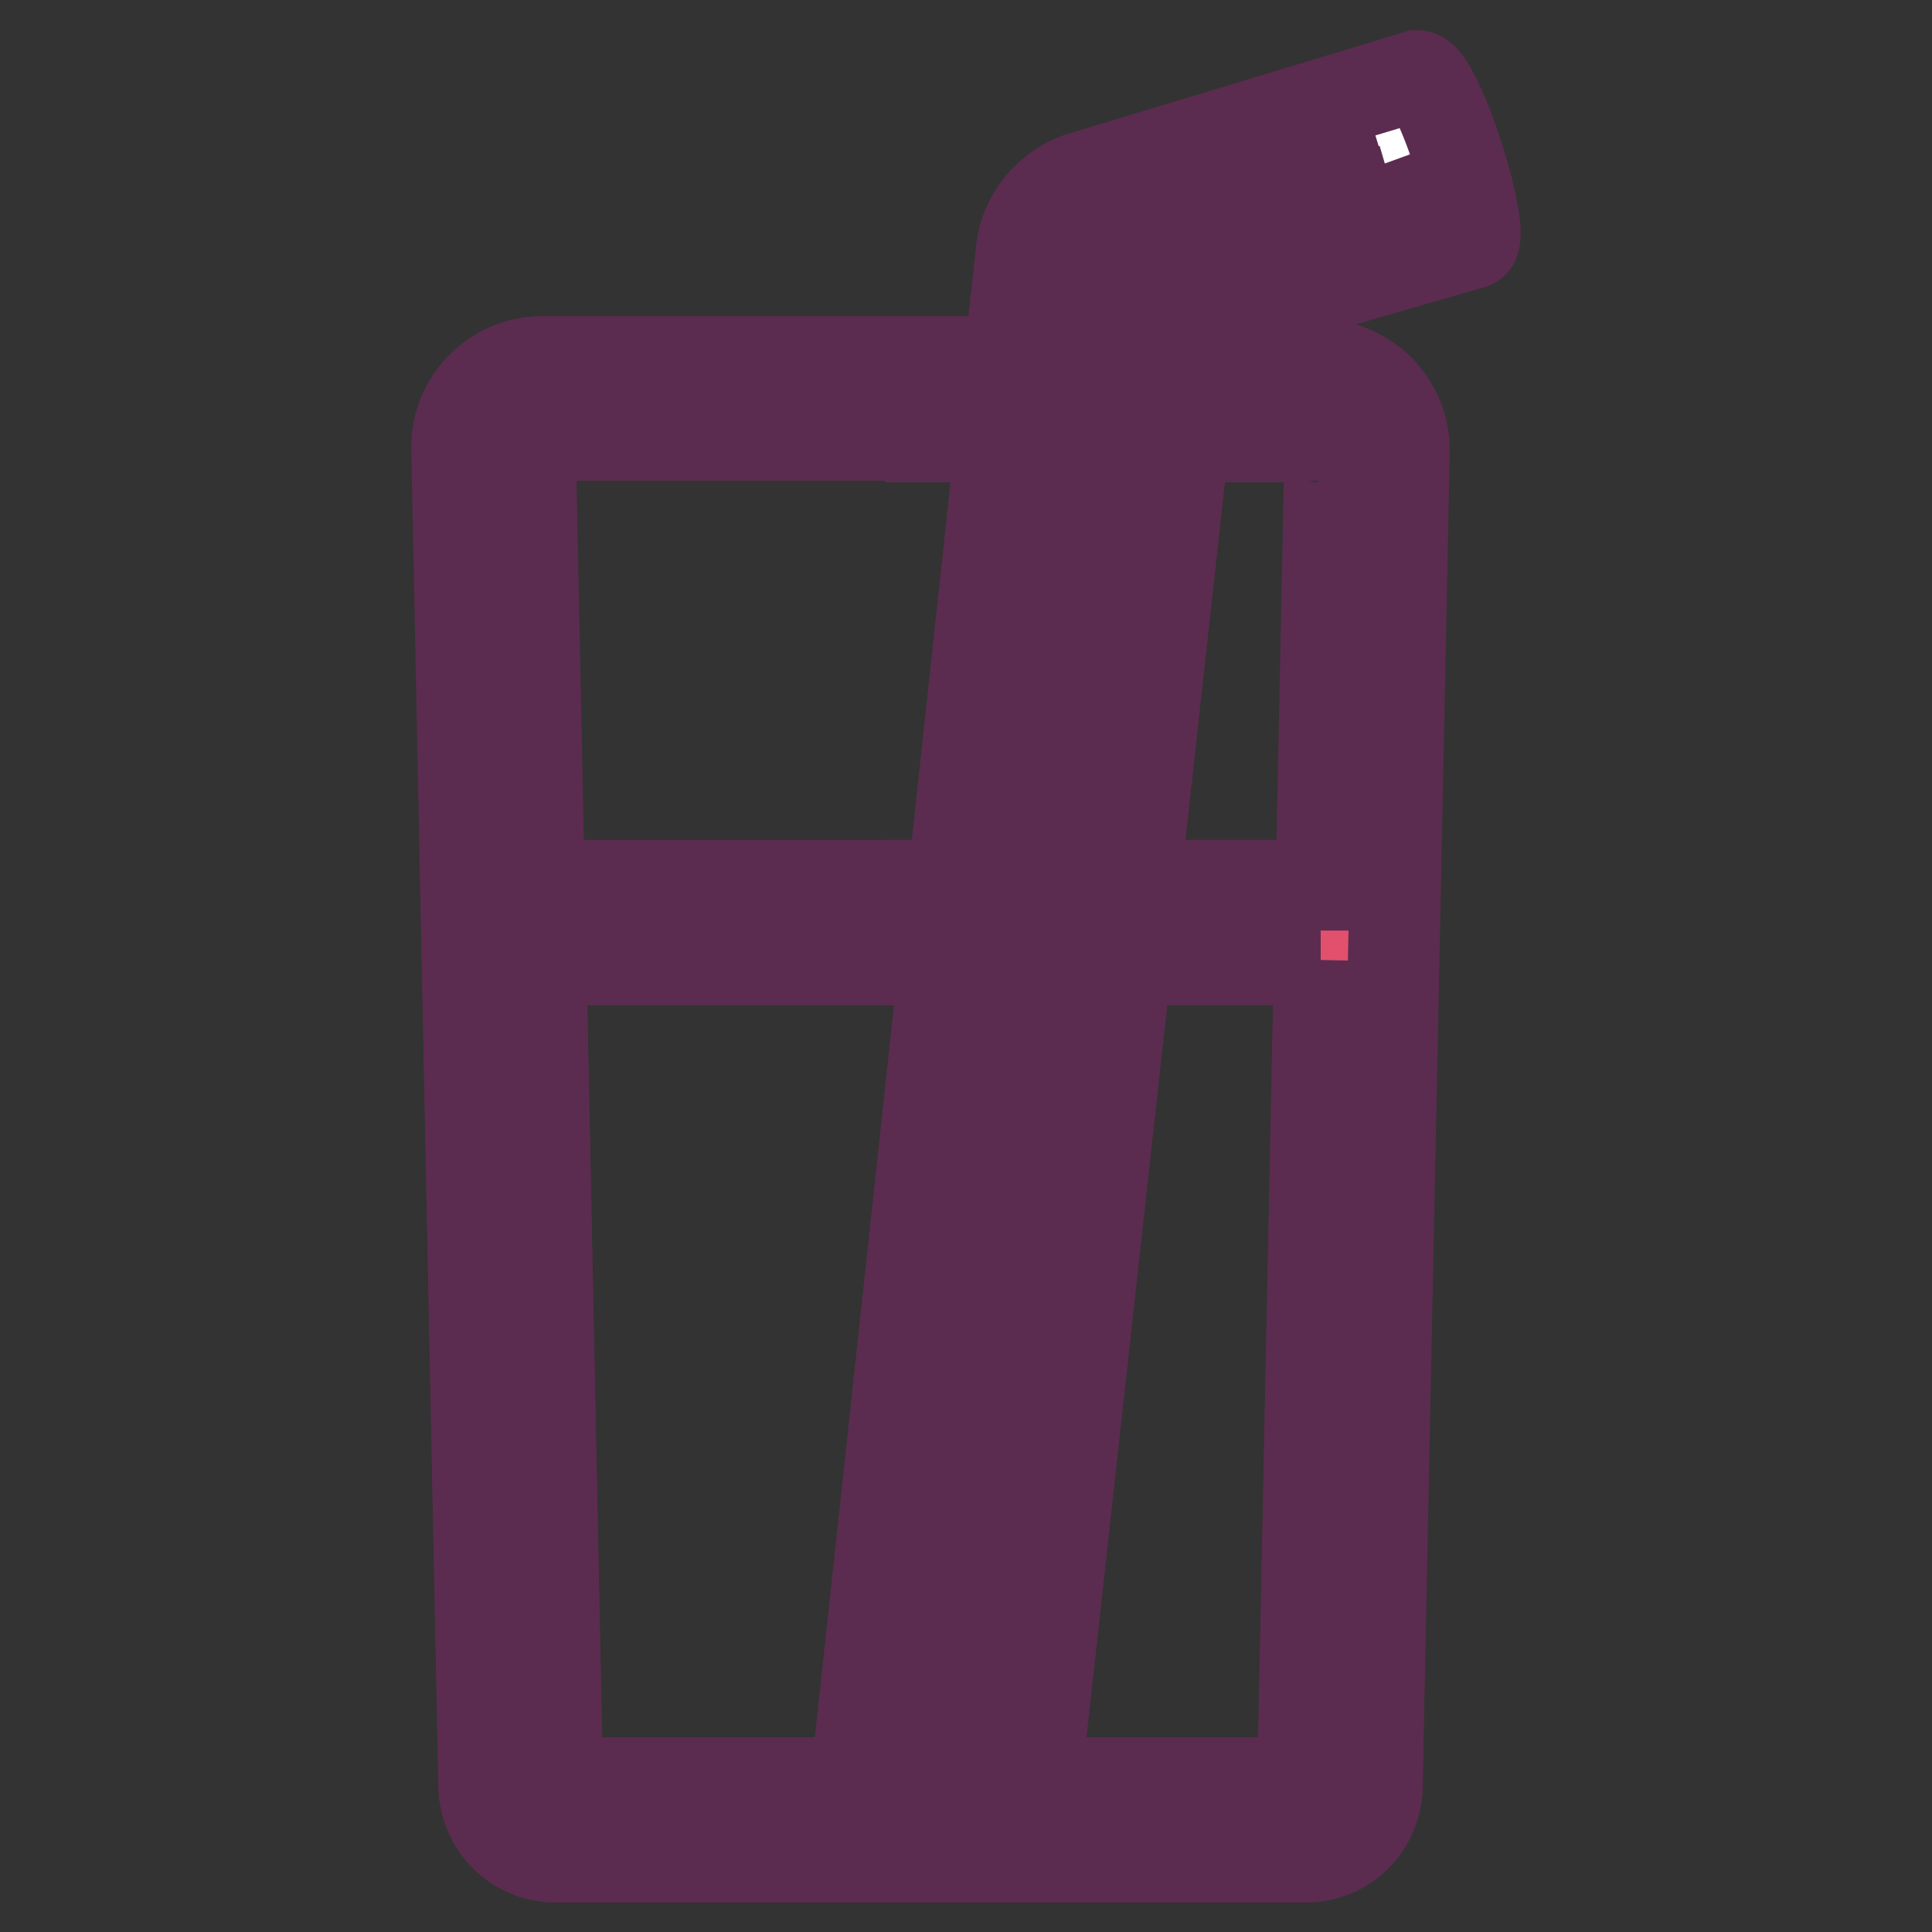
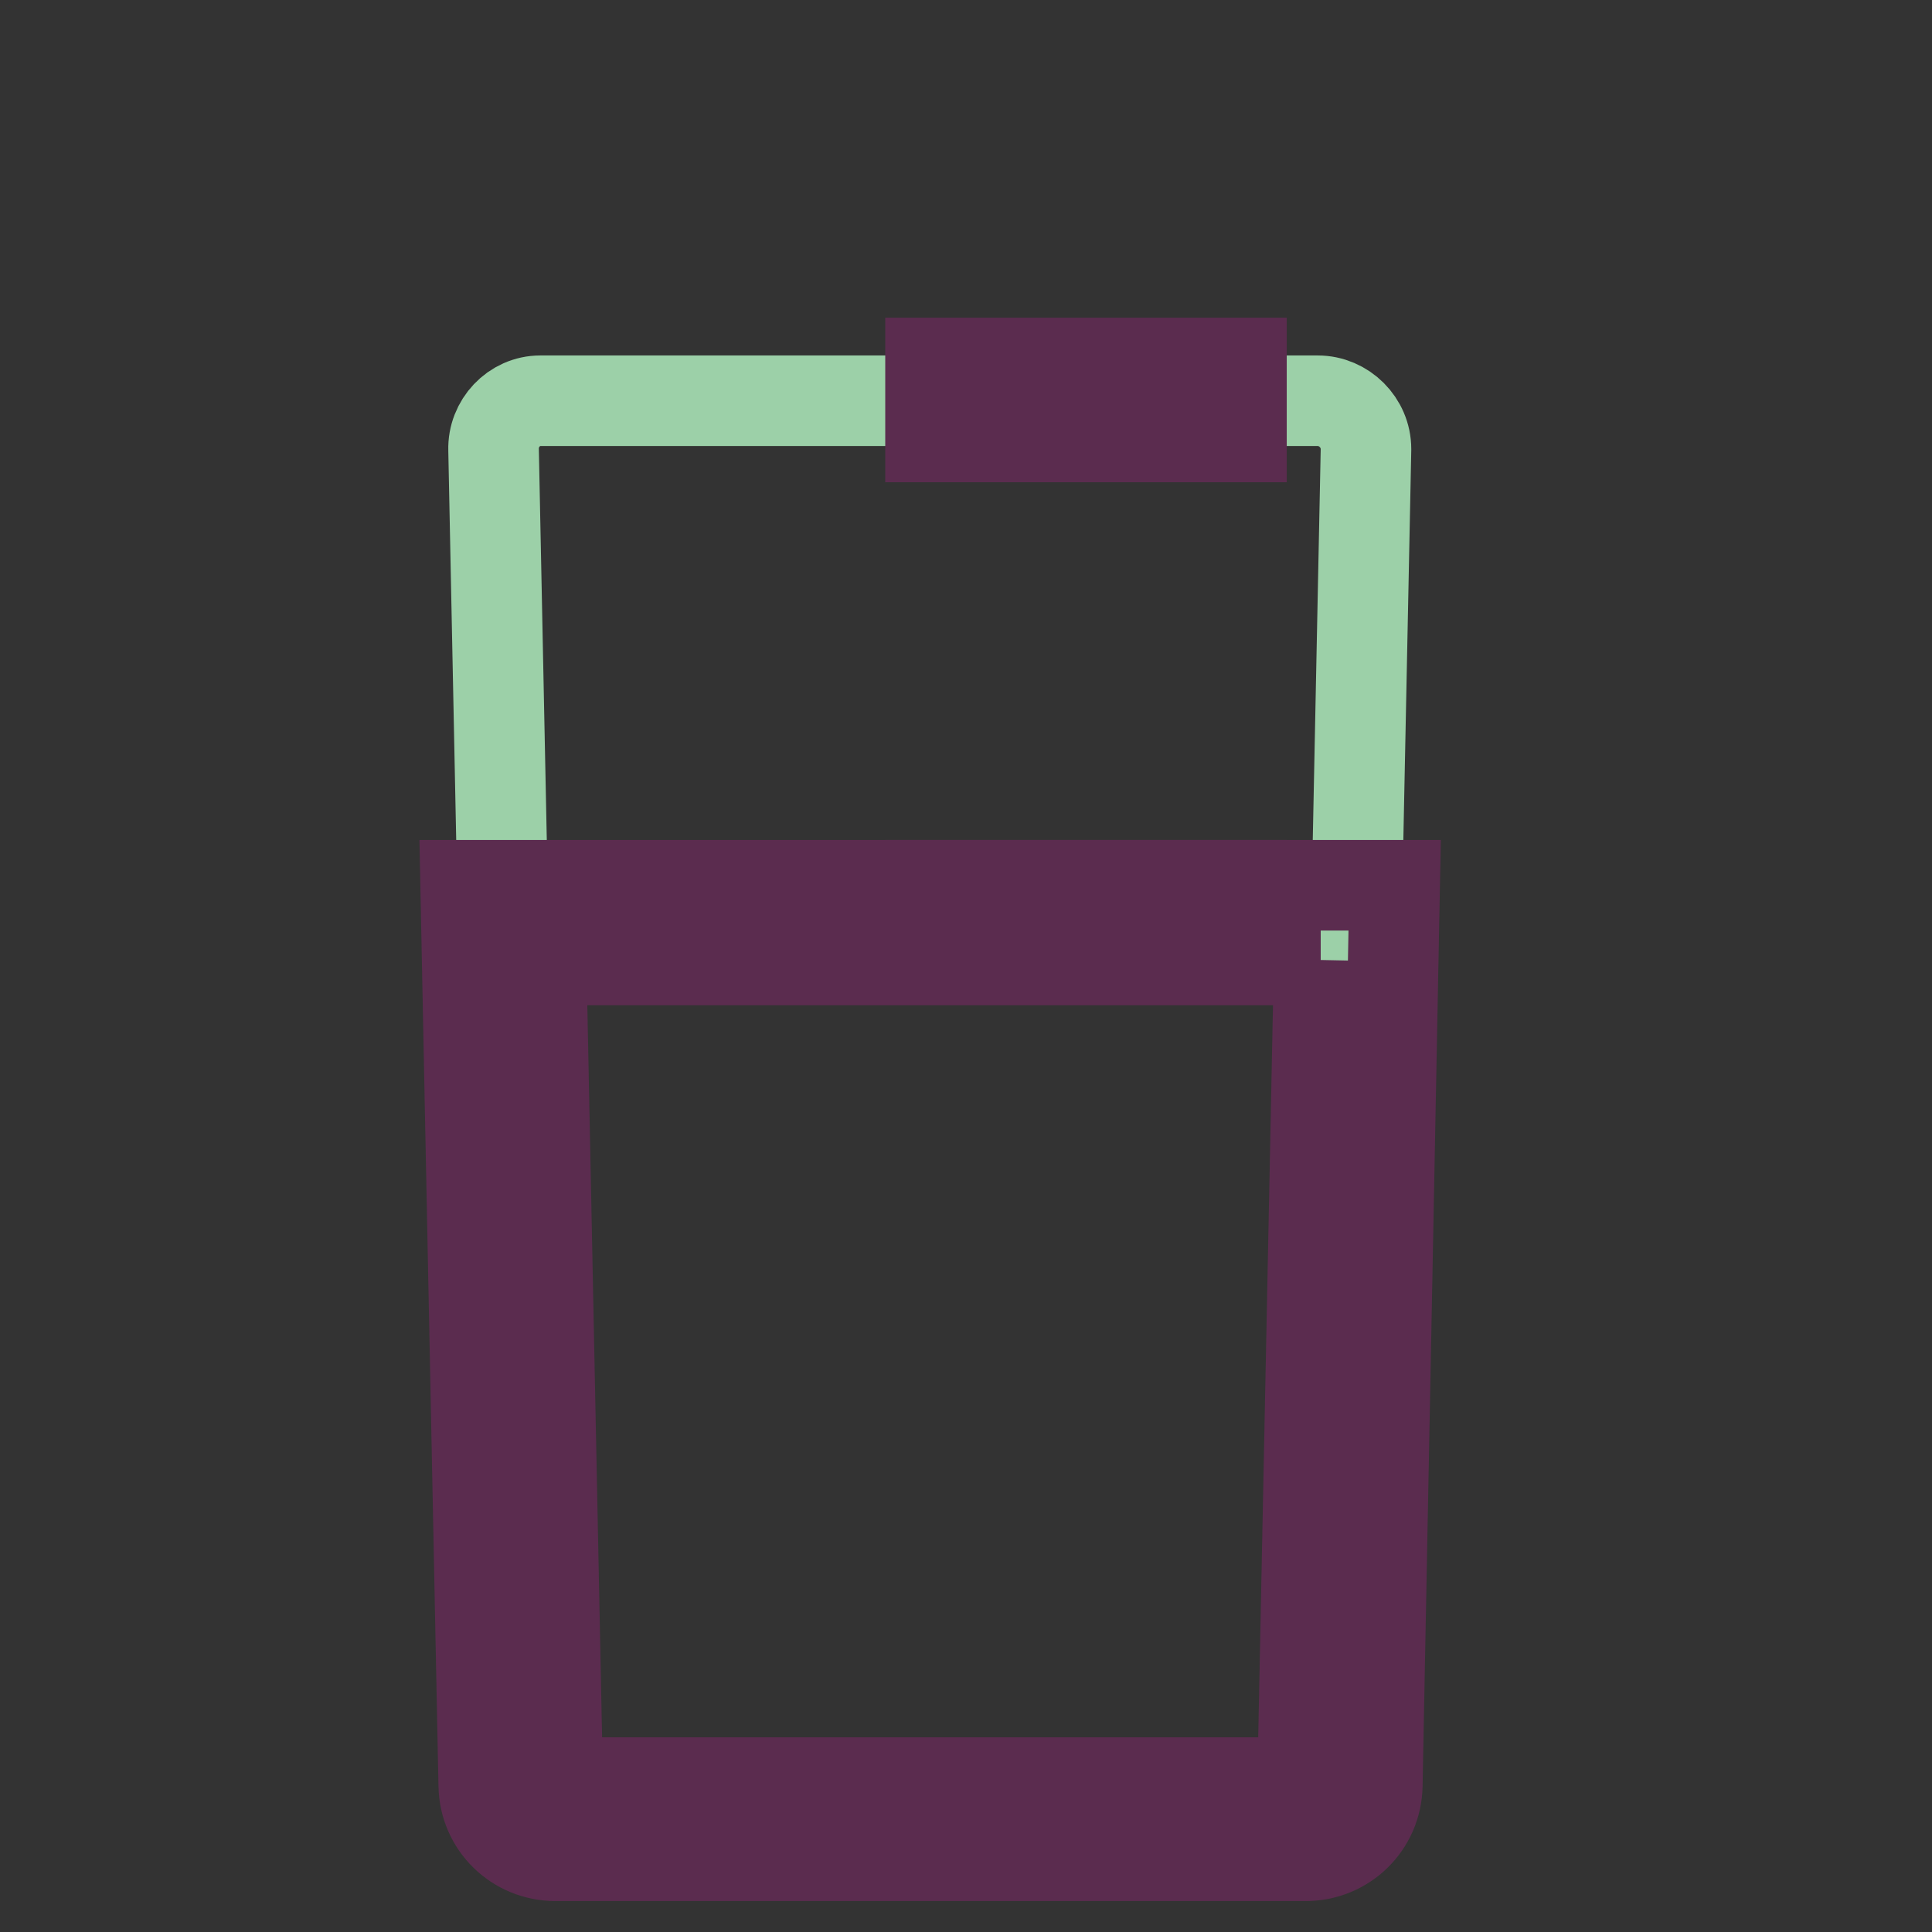
<svg xmlns="http://www.w3.org/2000/svg" version="1.1" x="0px" y="0px" viewBox="0 0 256 256" enable-background="new 0 0 256 256" xml:space="preserve">
  <rect x="0" y="0" width="256" height="256" fill="#333333" stroke="none" />
  <g>
    <path stroke-width="12" fill-opacity="0" stroke="#9cd0a8" d="M73.6,241.1c-2.5,0-4.6-2-4.6-4.5l-3.6-177c-0.1-3.5,2.7-6.5,6.2-6.5c0.1,0,0.1,0,0.1,0h102.9 c3.5,0,6.4,2.9,6.4,6.4c0,0,0,0.1,0,0.1l-3.6,177c-0.1,2.5-2.1,4.5-4.6,4.5L73.6,241.1z" />
-     <path stroke-width="12" fill-opacity="0" stroke="#5b2c4f" d="M174.7,57.9c0.8,0,1.5,0.7,1.5,1.5l0,0l-3.6,177H73.9L70.3,59.2c0-0.8,0.7-1.5,1.5-1.5h102.9 M174.7,47.9 H71.8c-6.2,0-11.3,5.1-11.3,11.3c0,0.2,0,0.3,0,0.5l3.6,177c0.1,5.2,4.3,9.4,9.5,9.4H173c5.2,0,9.4-4.1,9.5-9.3l3.6-177 c0.1-6.2-4.9-11.4-11.1-11.5c-0.1,0-0.1,0-0.2,0L174.7,47.9z" />
-     <path stroke-width="12" fill-opacity="0" stroke="#e1506d" d="M73.6,241.1c-2.5,0-4.6-2-4.6-4.5l-2.3-114.3h113.1l-2.3,114.3c-0.1,2.5-2.1,4.5-4.6,4.5H73.6z" />
    <path stroke-width="12" fill-opacity="0" stroke="#5b2c4f" d="M174.8,127.2l-2.2,109H73.9l-2.2-109H175 M184.8,117.3H61.7l2.4,119.3c0.1,5.2,4.3,9.3,9.5,9.3H173 c5.2,0,9.4-4.1,9.5-9.3L184.8,117.3L184.8,117.3z" />
-     <path stroke-width="12" fill-opacity="0" stroke="#ffffff" d="M131.6,229.6c-4,0-8.1-0.4-12-1.2l20.7-194.6c0.3-2.7,2.3-5,4.9-5.7l41.2-12.5c1.8,4.1,3.2,8.5,4.1,12.9 l-36.5,10.5l-20.7,190.5H131.6z" />
-     <path stroke-width="12" fill-opacity="0" stroke="#5b2c4f" d="M183.4,21.7c0.4,1.1,0.8,2.3,1.1,3.4l-28.7,8.4l-6.3,1.8l-0.5,6.5l-20.2,182.8l-4.1-0.3l20.4-189.7 c0.1-0.7,0.5-1.3,1.2-1.5L183.4,21.7 M187.8,10l-44.3,13.4c-4.4,1.3-7.7,5.2-8.2,9.8l-21.4,198c0,1.8,10.4,3.2,17.5,3.2 c3.5,0,6.1-0.3,6.2-1.2l21-190.4L195,32.3C197.4,32,190.6,10,187.8,10L187.8,10z" />
    <path stroke-width="12" fill-opacity="0" stroke="#5b2c4f" d="M123.3,48.1h41.2v9.8h-41.2V48.1z M123.3,117.3h41.2v9.8h-41.2V117.3z" />
  </g>
</svg>